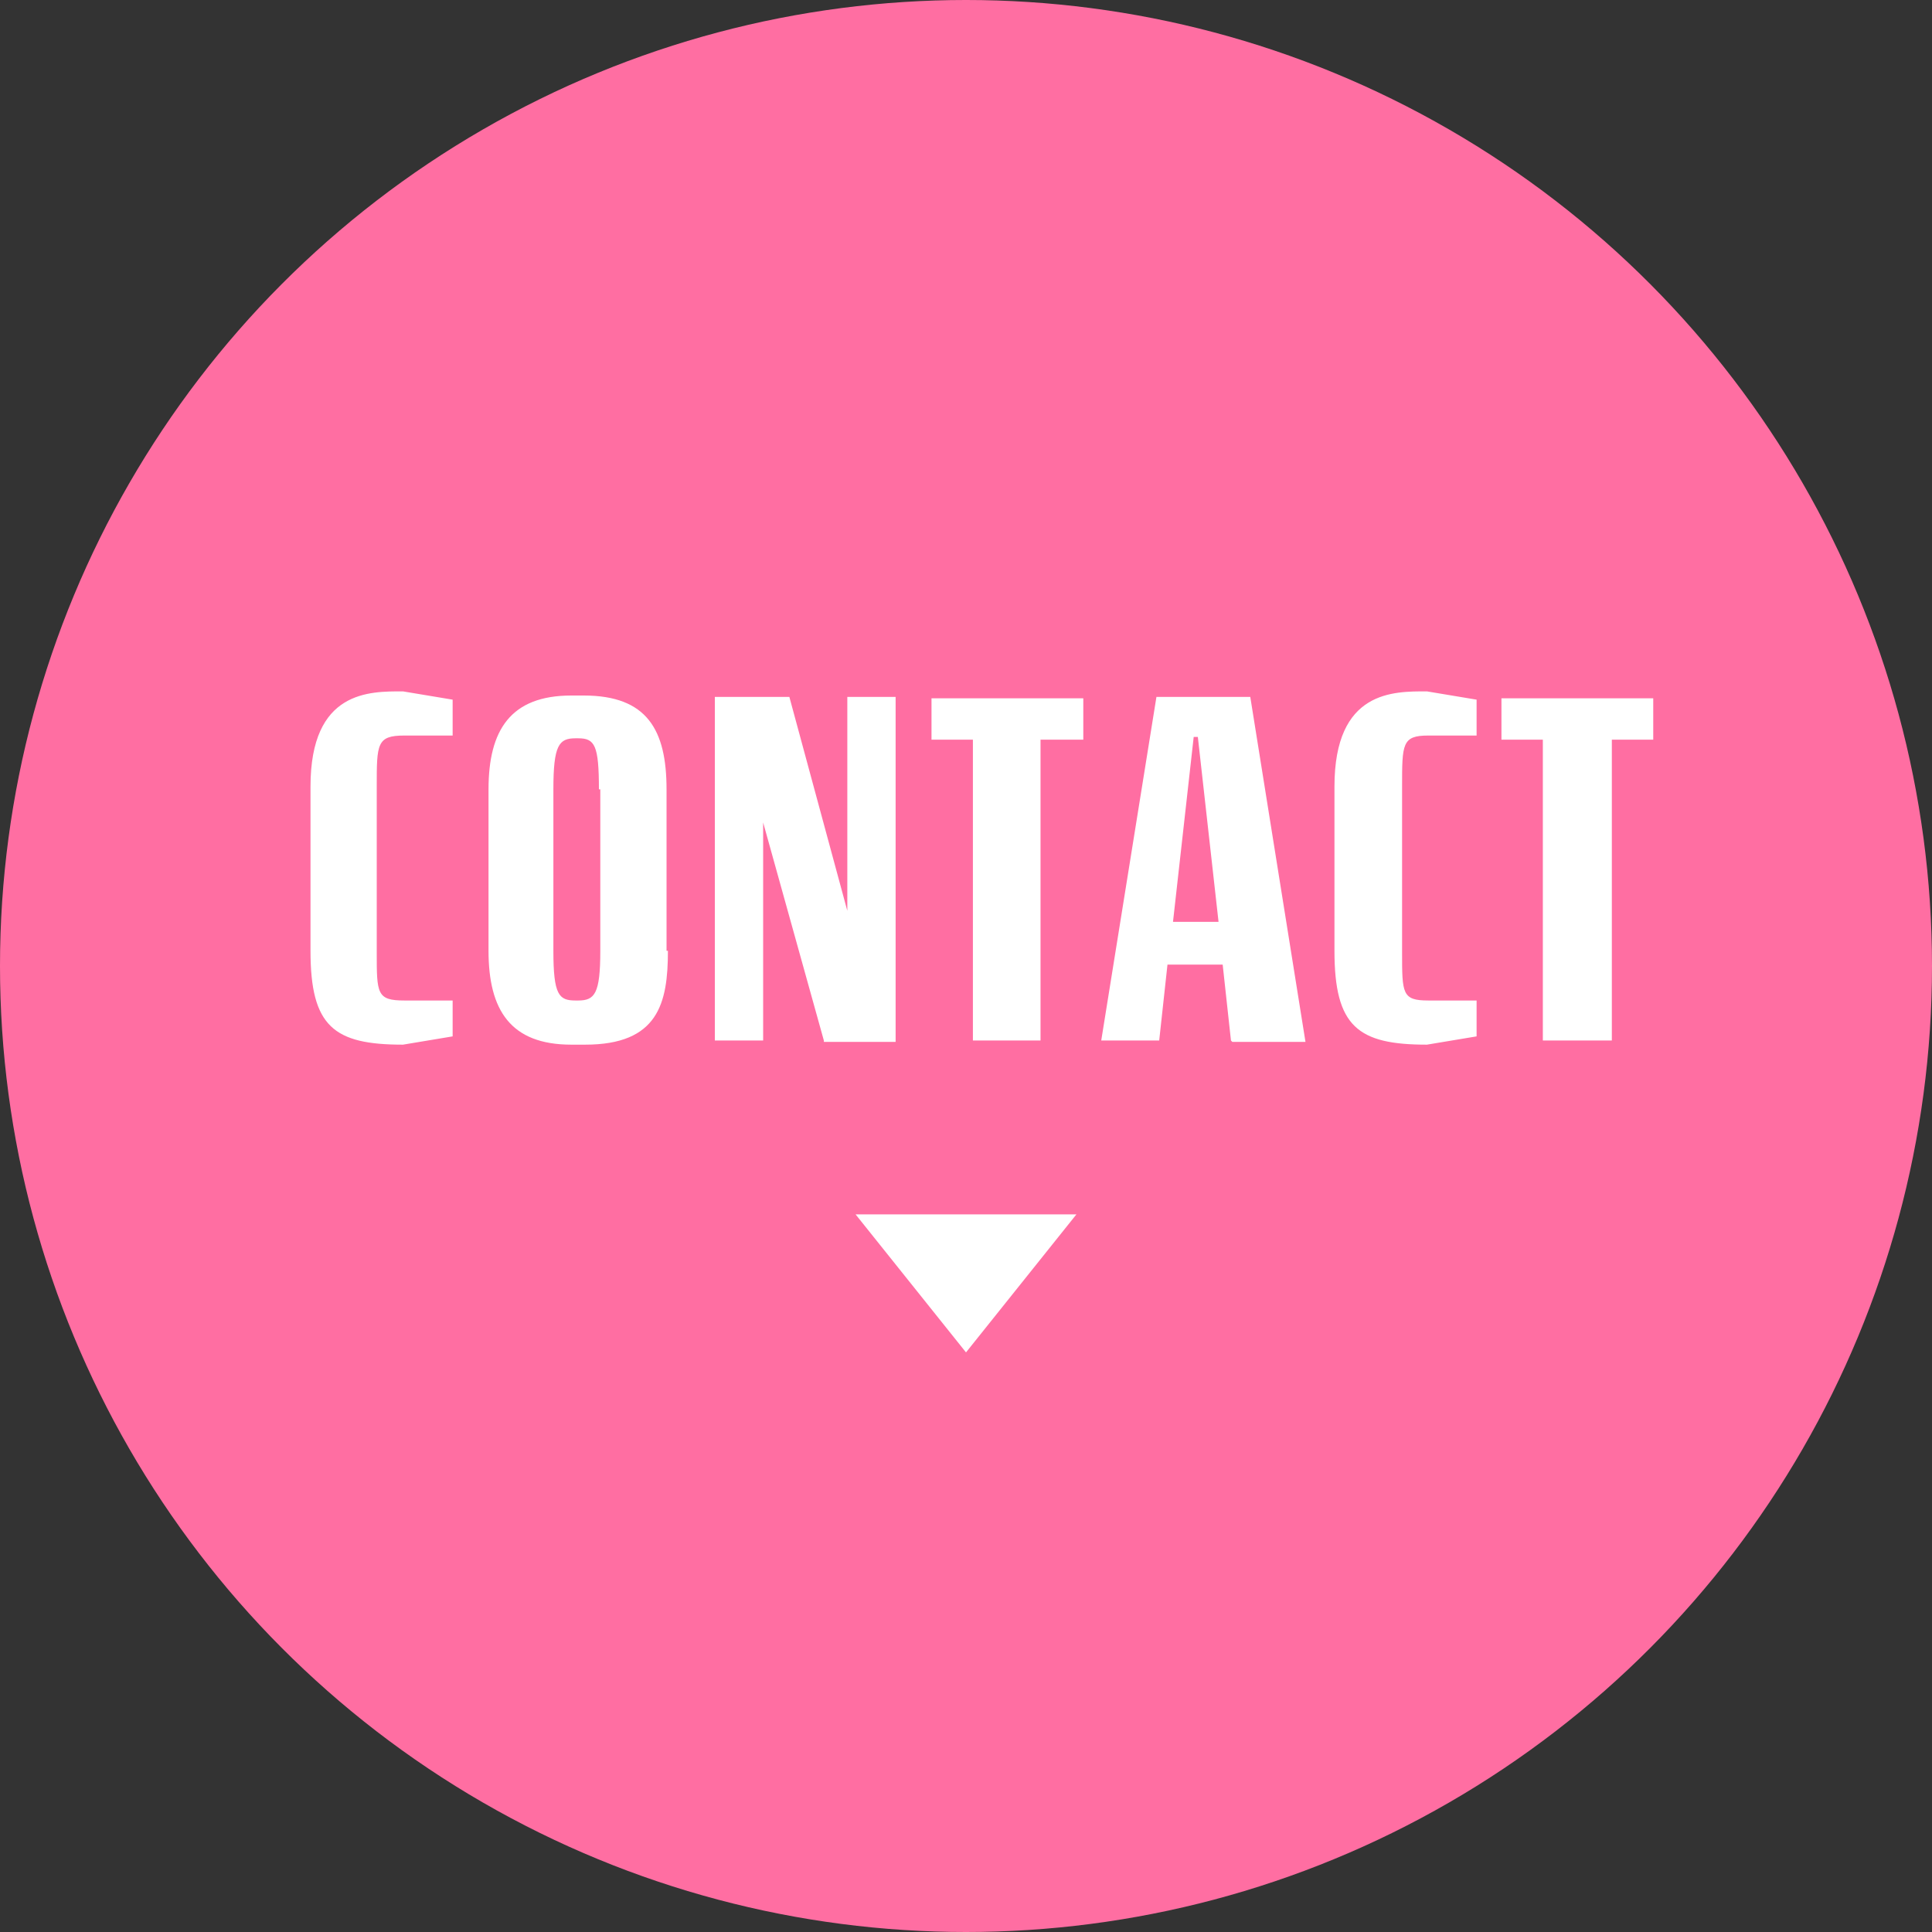
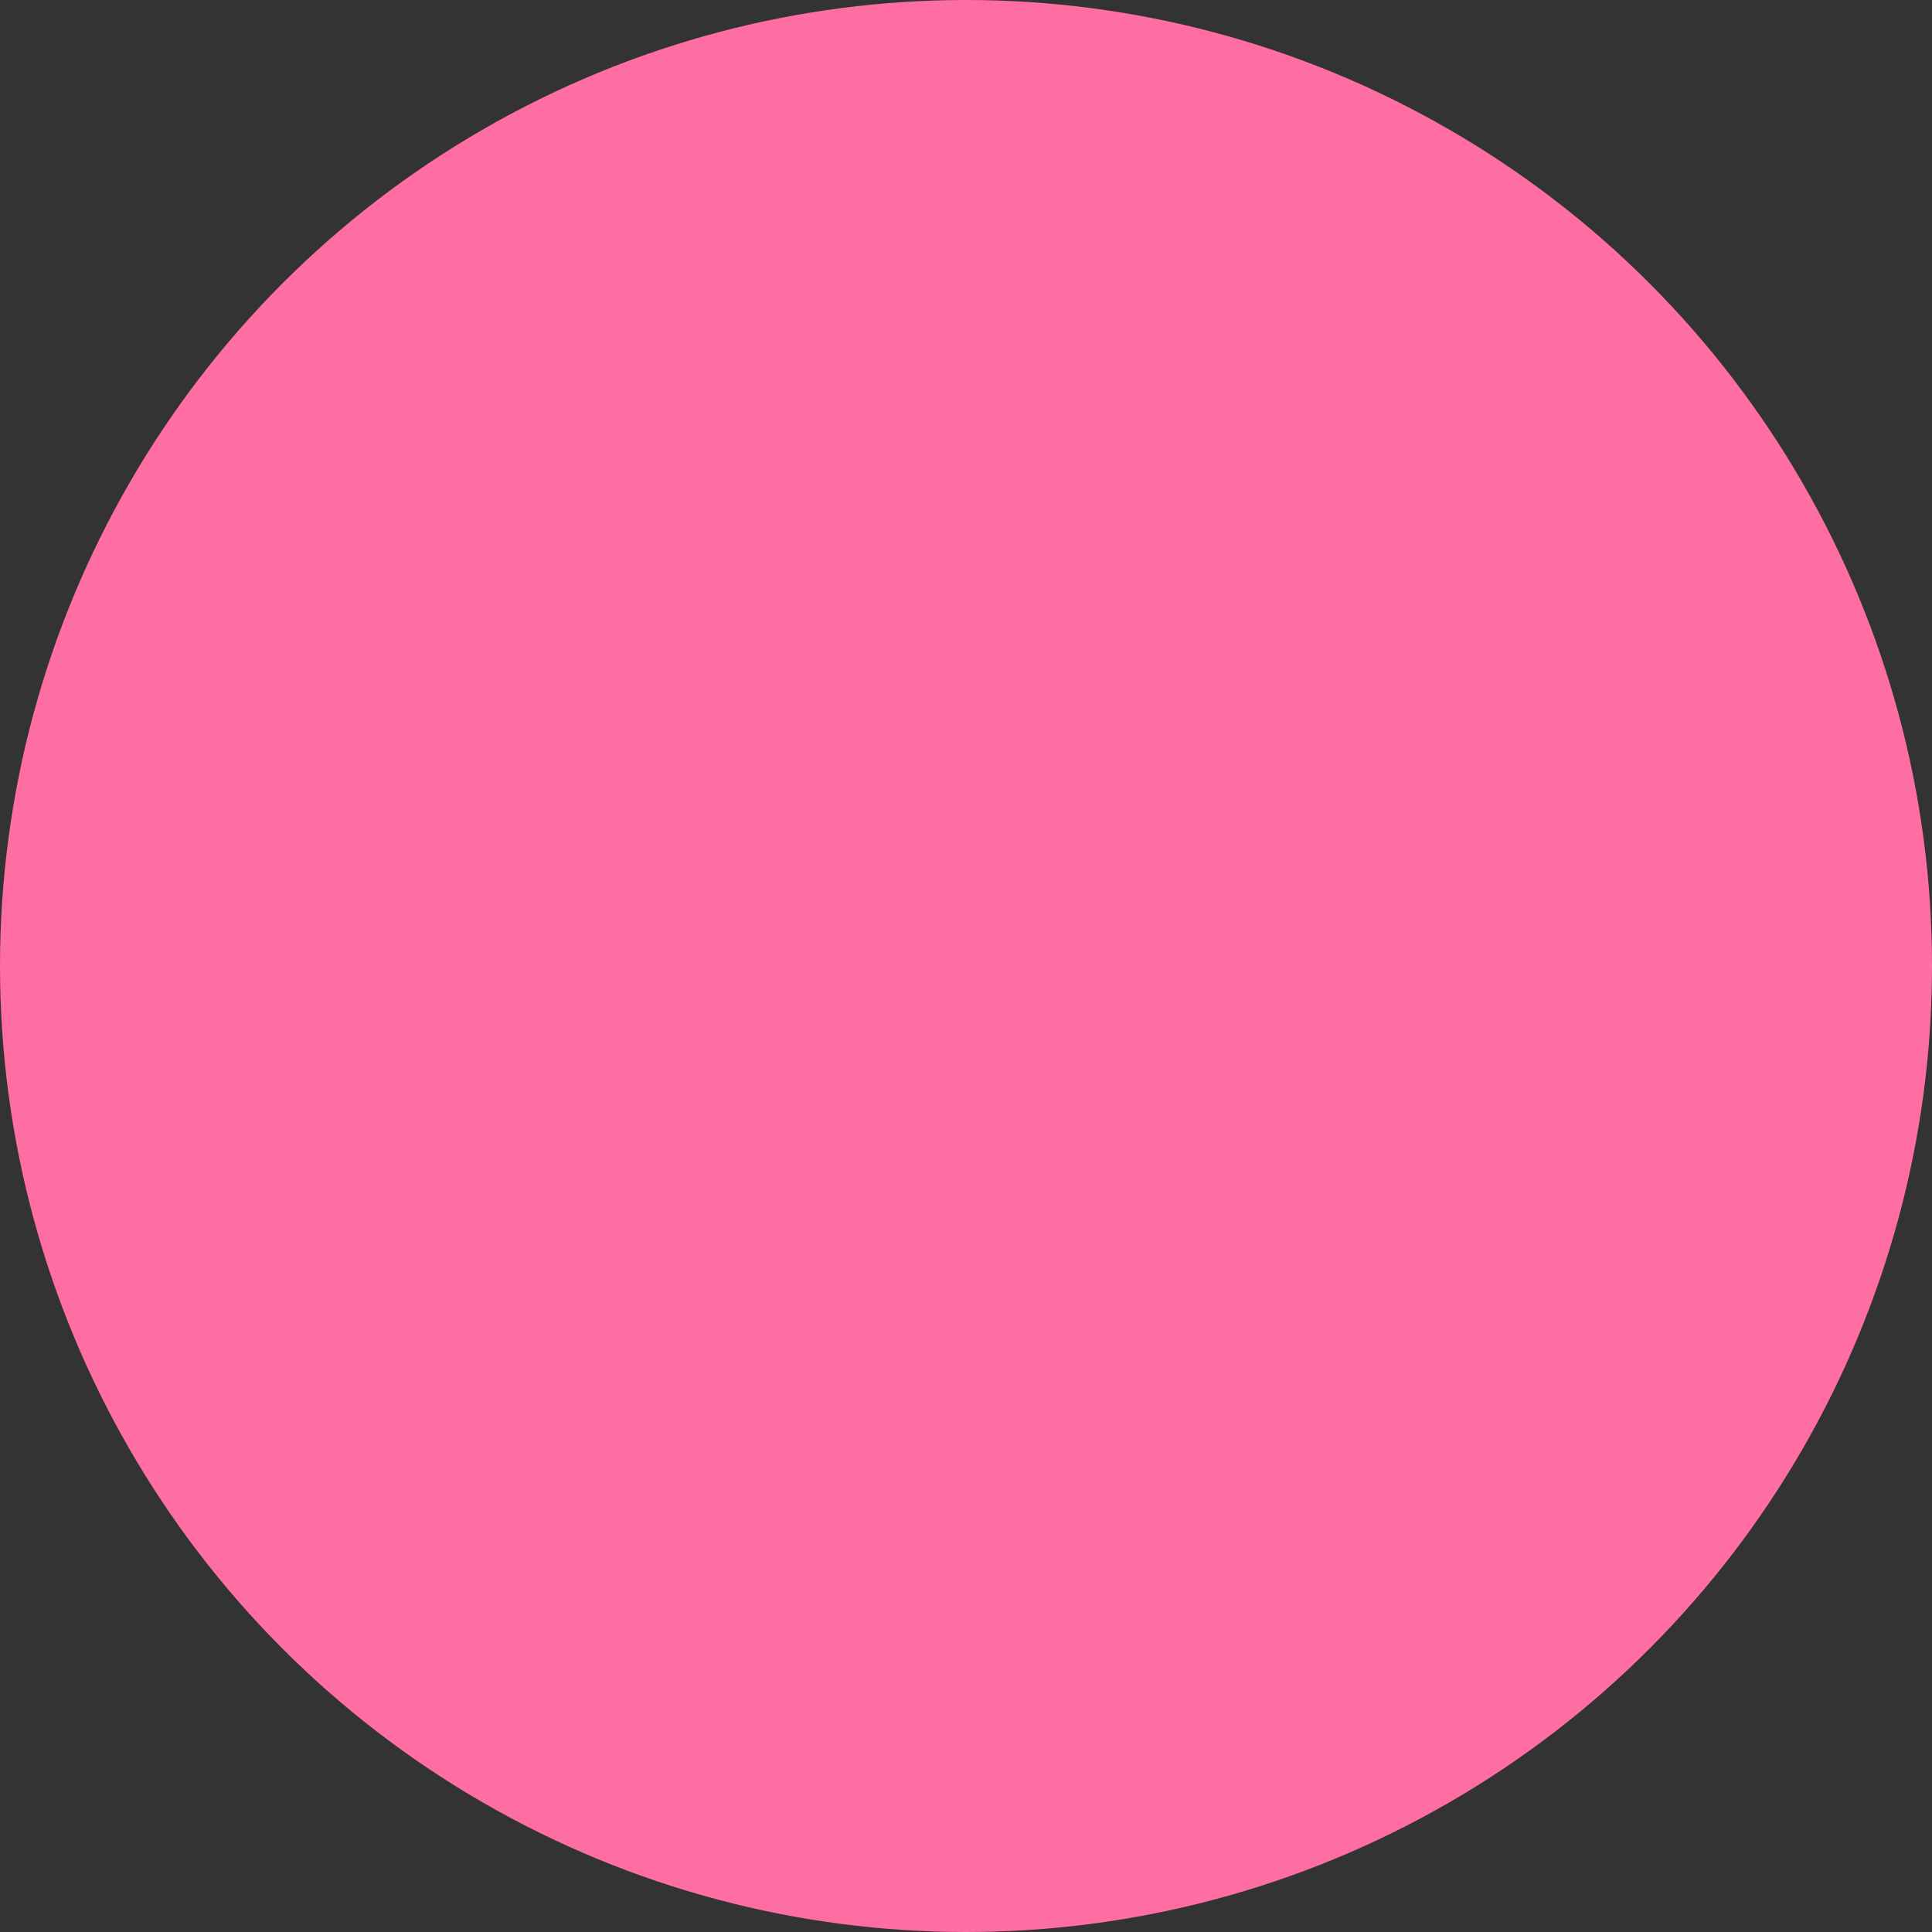
<svg xmlns="http://www.w3.org/2000/svg" width="140" height="140">
  <rect width="100%" height="100%" fill="#333333" stroke="none" />
  <defs>
    <style>.e{fill:#fff}</style>
  </defs>
  <g id="b">
    <g id="c">
      <g id="d">
        <circle cx="70" cy="70" r="70" fill="#ff6ea2" />
-         <path class="e" d="M29.2 75.7c-5 0-6.7-1.3-6.7-6.8V57c0-7 4.3-6.9 6.7-6.9l3.6.6v2.6h-3.5c-2 0-2 .6-2 3.7v12c0 3 0 3.5 2 3.5h3.5v2.6l-3.6.6zM48.4 68.9c0 3.8-.7 6.8-6 6.8h-1c-4.4 0-6-2.5-6-6.8V57.2c0-4.3 1.6-6.8 6-6.8h.9c4.6 0 6 2.5 6 6.8v11.7zm-5-11.7c0-3.2-.3-3.7-1.5-3.7h-.2c-1.2 0-1.6.5-1.6 3.7v11.7c0 3.2.4 3.6 1.6 3.6h.2c1.2 0 1.6-.5 1.6-3.6V57.2zM59.7 75.4l-4.4-15.8v15.8h-3.5V50.5h5.4L61.4 66V50.5h3.5v25h-5.2zM75.4 53.6v21.8h-4.9V53.6h-3v-3h11v3h-3zM89.2 75.4l-.6-5.5h-4l-.6 5.5h-4.2l4-24.9h6.8l4 25h-5.3zm-2.4-22h-.3L85 66.8h3.3l-1.5-13.4zM103.4 75.7c-5 0-6.7-1.3-6.7-6.8V57c0-7 4.3-6.9 6.7-6.9l3.6.6v2.6h-3.5c-1.9 0-1.9.6-1.9 3.7v12c0 3 0 3.5 1.9 3.5h3.5v2.6l-3.6.6zM116.8 53.6v21.8h-5V53.6h-3v-3h11v3h-3zM78 88l-8 10-8-10h16z" />
      </g>
    </g>
  </g>
</svg>